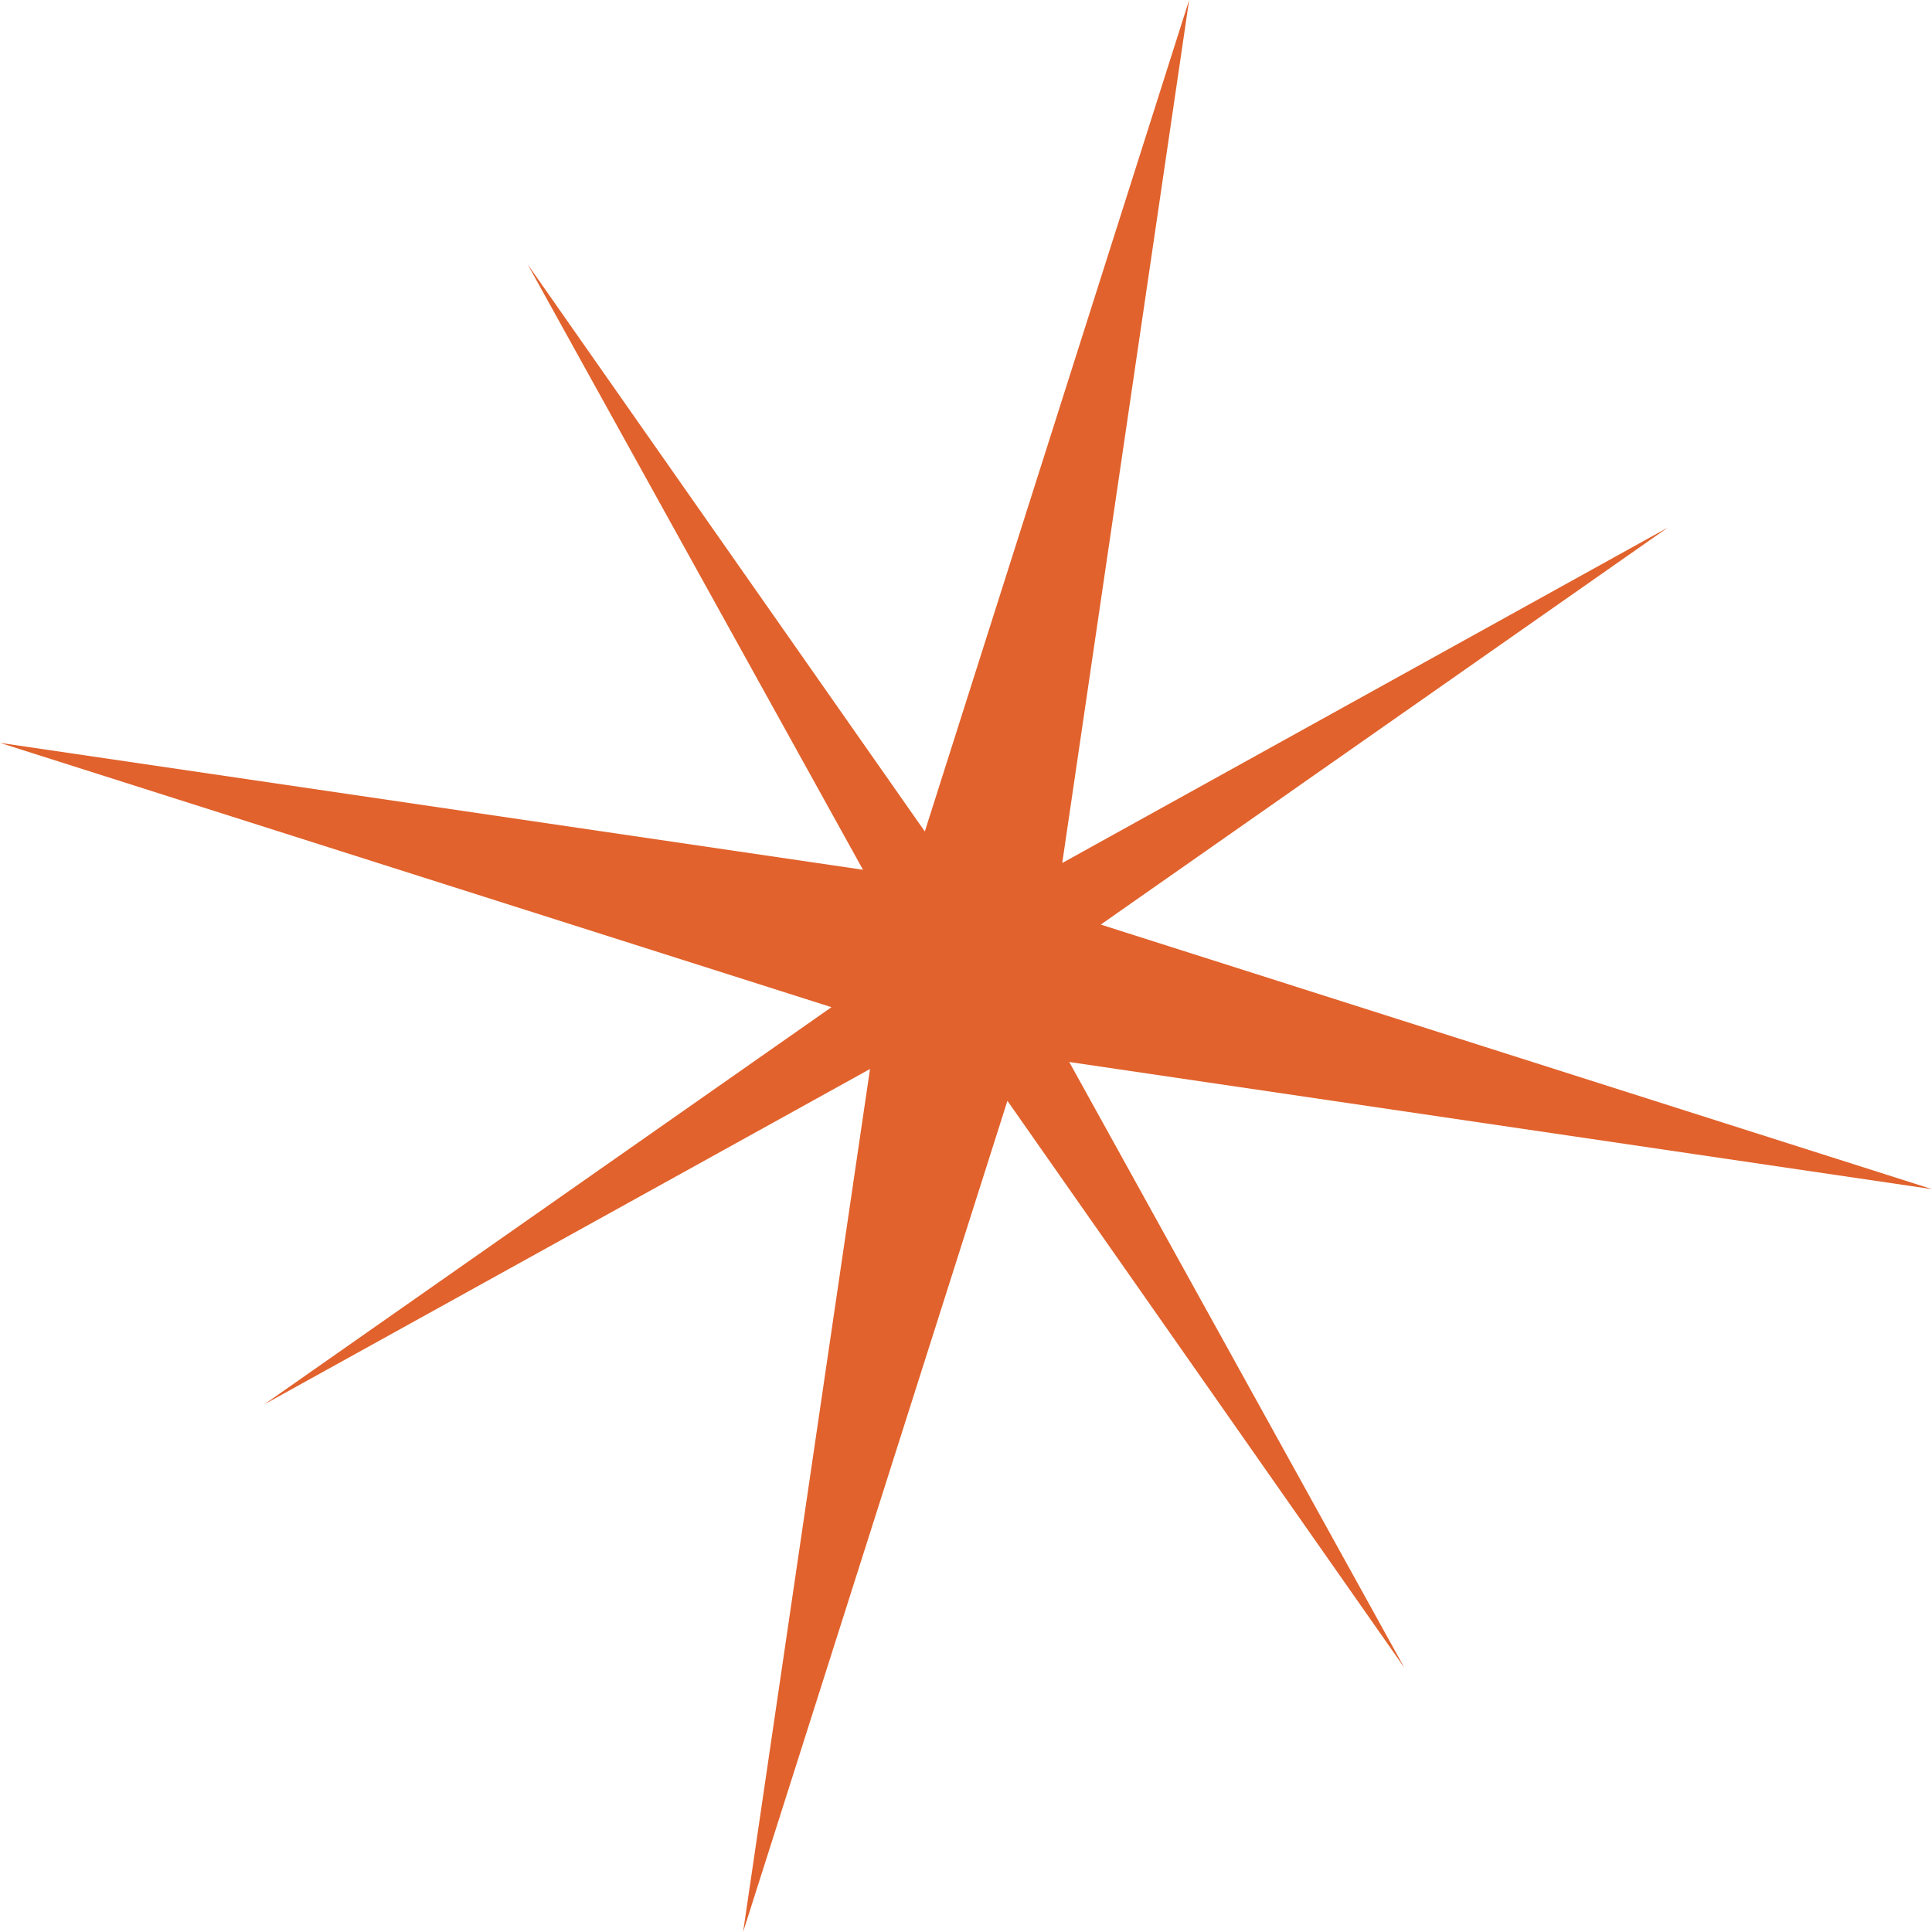
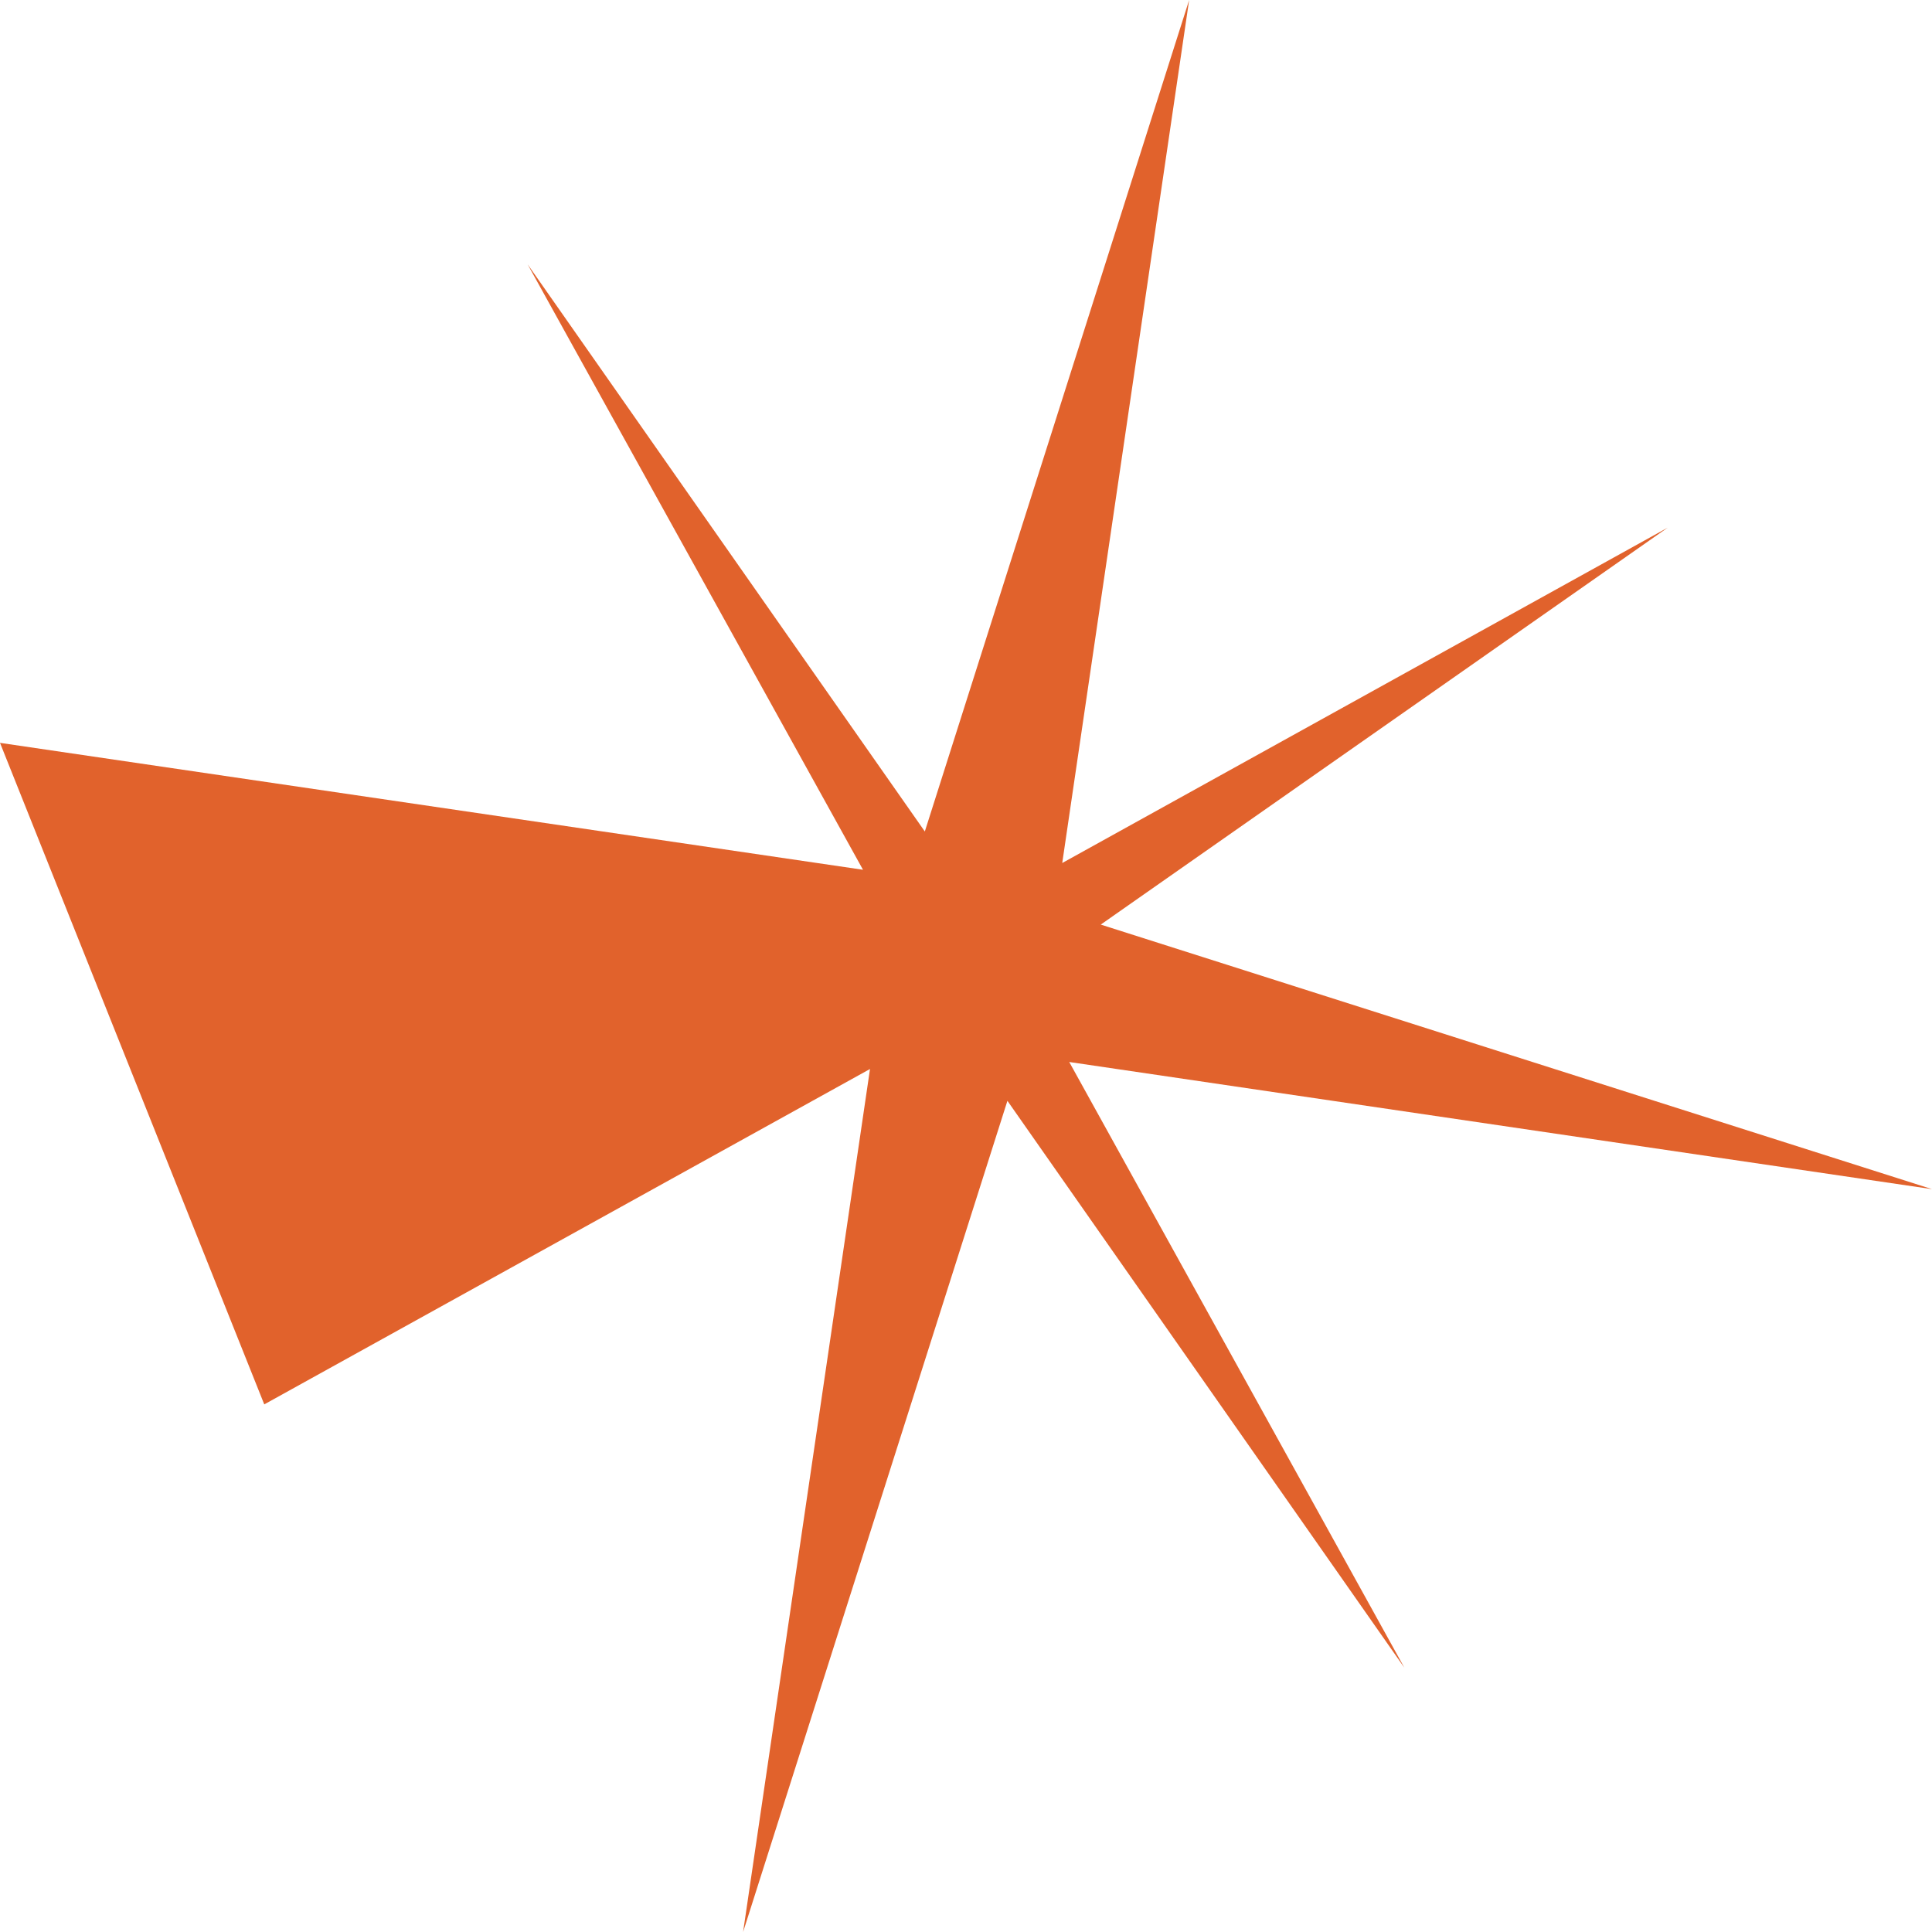
<svg xmlns="http://www.w3.org/2000/svg" width="32" height="32" viewBox="0 0 32 32" fill="none">
-   <path d="M32 19.696L17.71 17.59L23.261 27.623L16.686 18.233L12.308 32L14.41 17.706L4.377 23.261L13.772 16.682L0 12.304L14.294 14.406L8.739 4.378L15.318 13.772L19.696 0L17.594 14.294L27.623 8.739L18.232 15.314L32 19.696Z" fill="#E1622C" />
+   <path d="M32 19.696L17.71 17.59L23.261 27.623L16.686 18.233L12.308 32L14.41 17.706L4.377 23.261L0 12.304L14.294 14.406L8.739 4.378L15.318 13.772L19.696 0L17.594 14.294L27.623 8.739L18.232 15.314L32 19.696Z" fill="#E1622C" />
</svg>